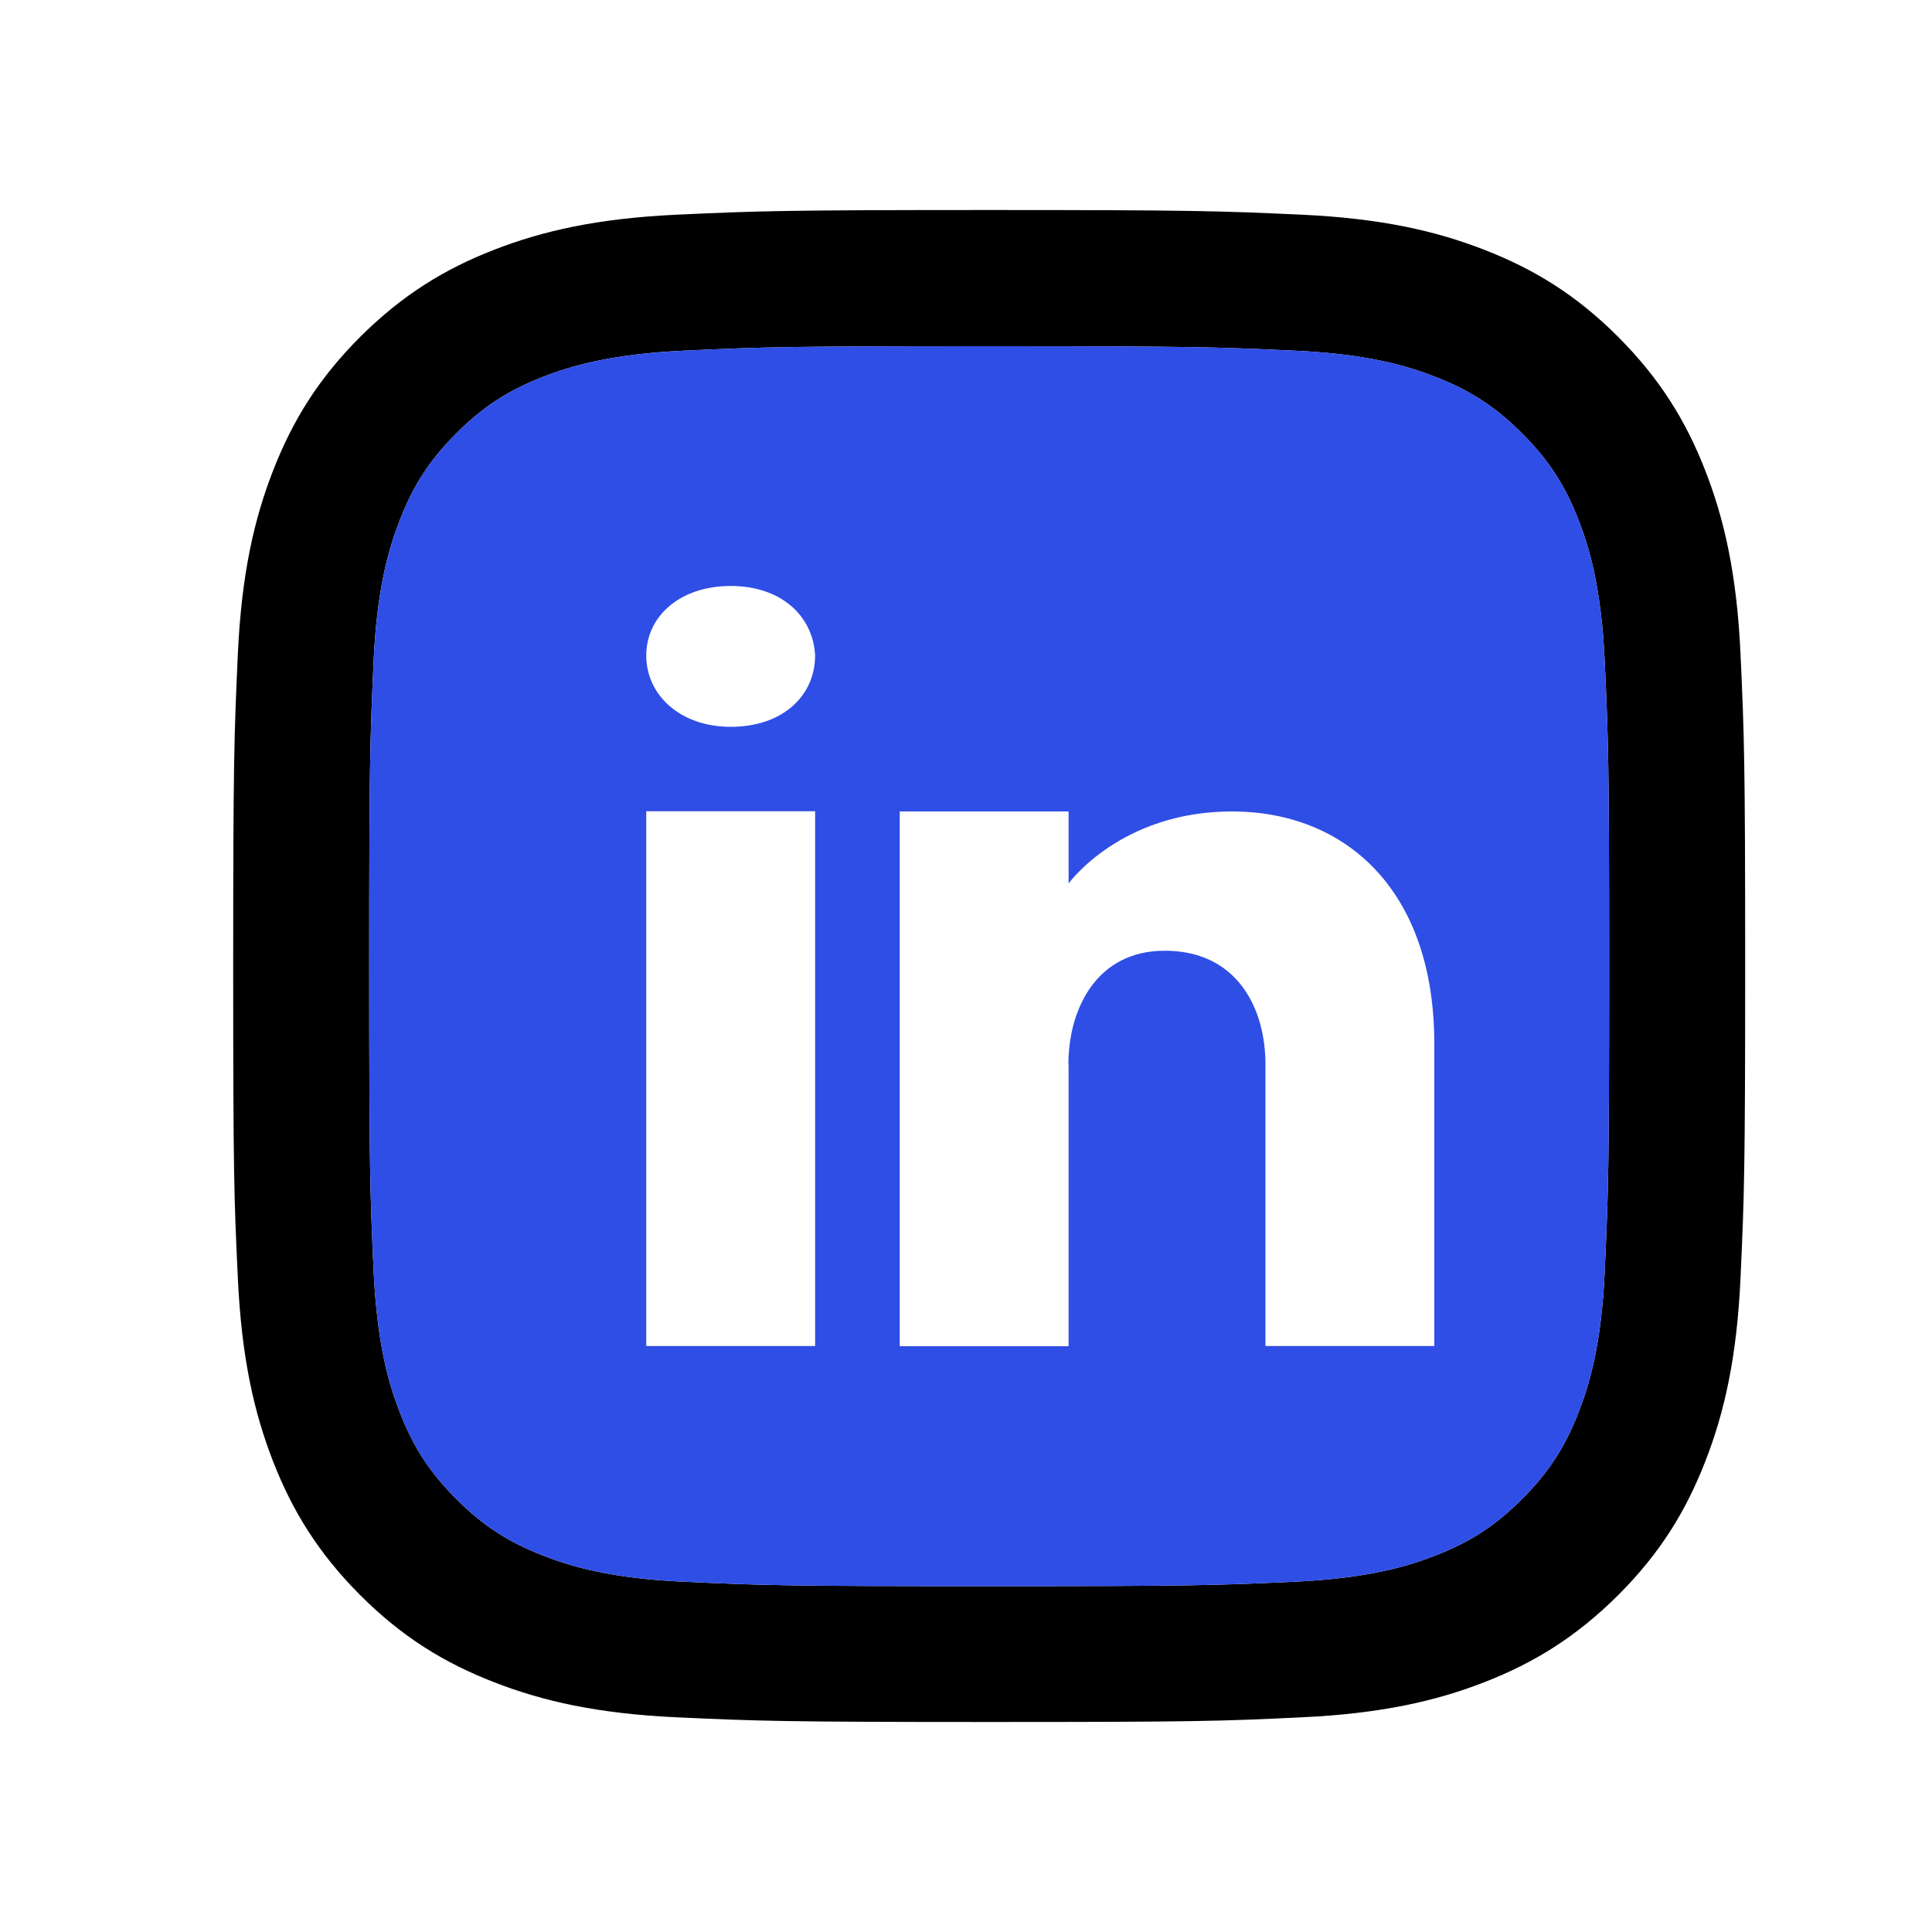
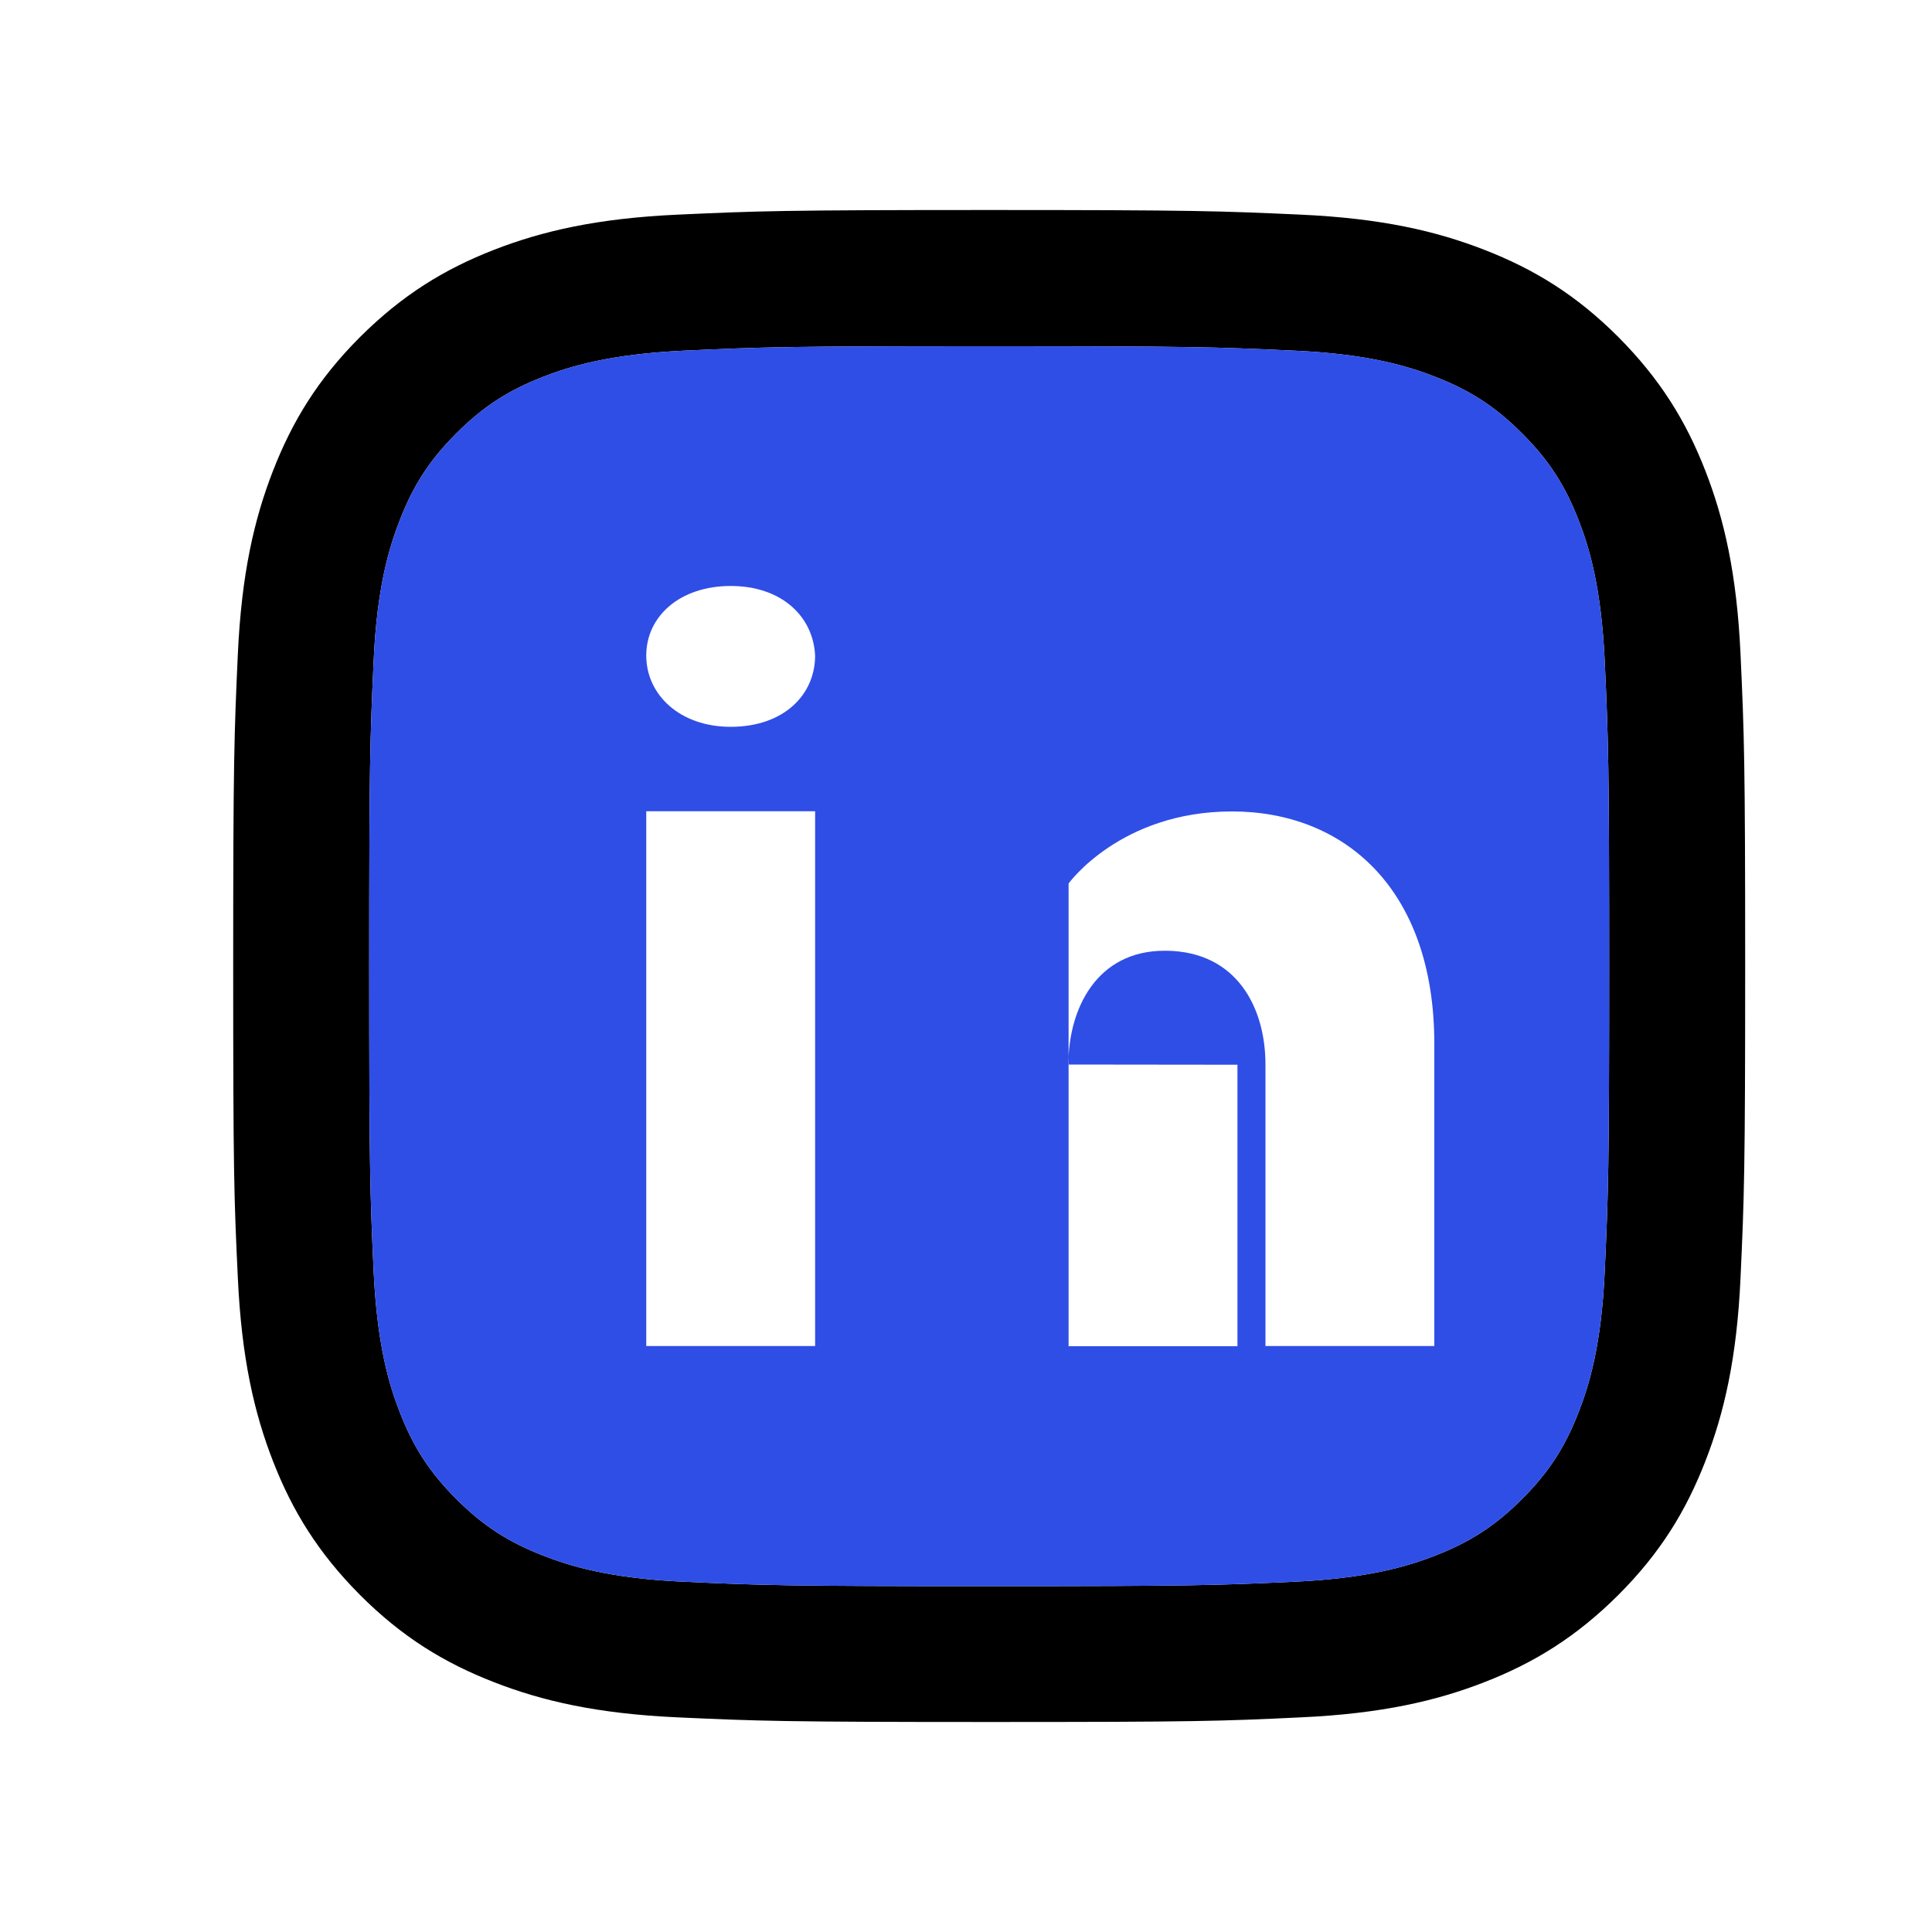
<svg xmlns="http://www.w3.org/2000/svg" id="j" viewBox="0 0 100 100">
  <defs>
    <filter id="k" x="4.04" y="2.65" width="97.44" height="97.44" filterUnits="userSpaceOnUse">
      <feOffset dx="1.37" dy="1.37" />
      <feGaussianBlur result="l" stdDeviation="1.37" />
      <feFlood flood-color="#000" flood-opacity=".85" />
      <feComposite in2="l" operator="in" />
      <feComposite in="SourceGraphic" />
    </filter>
  </defs>
-   <path d="M51.2,94.42c-10.68,0-12.1-.05-16.37-.24-4.38-.2-7.82-.87-11.17-2.17-3.41-1.32-6.19-3.14-8.75-5.7-2.57-2.57-4.38-5.35-5.7-8.76-1.3-3.35-1.97-6.8-2.17-11.17-.19-4.25-.24-5.66-.24-16.37s.05-12.12.24-16.37c.2-4.38.87-7.82,2.17-11.17,1.32-3.4,3.13-6.19,5.7-8.75,2.57-2.57,5.35-4.38,8.75-5.7,3.35-1.3,6.8-1.97,11.17-2.17,4.28-.19,5.69-.24,16.37-.24s12.1.05,16.37.24c4.38.2,7.82.87,11.17,2.17,3.4,1.32,6.18,3.13,8.75,5.7,2.57,2.57,4.38,5.35,5.7,8.76,1.3,3.36,1.97,6.8,2.17,11.17.19,4.25.24,5.66.24,16.37s-.05,12.12-.24,16.37c-.2,4.37-.87,7.82-2.17,11.17-1.33,3.41-3.14,6.19-5.7,8.76-2.57,2.57-5.35,4.38-8.76,5.7-3.35,1.3-6.8,1.97-11.17,2.17-4.28.19-5.69.24-16.37.24Z" style="fill:#fff; filter:url(#k);" />
  <path d="M51.2,10.87c-10.63,0-11.96.05-16.13.24-4.16.19-7.01.85-9.5,1.82-2.57,1-4.75,2.34-6.93,4.51-2.18,2.18-3.51,4.36-4.51,6.93-.97,2.49-1.63,5.33-1.82,9.5-.19,4.17-.24,5.51-.24,16.13s.04,11.96.24,16.13c.19,4.16.85,7.01,1.82,9.5,1,2.57,2.34,4.75,4.51,6.93,2.18,2.18,4.36,3.51,6.93,4.51,2.49.97,5.33,1.63,9.5,1.82,4.17.19,5.51.24,16.13.24s11.96-.04,16.13-.24c4.16-.19,7.01-.85,9.5-1.82,2.57-1,4.75-2.34,6.93-4.51,2.18-2.18,3.51-4.36,4.51-6.93.97-2.49,1.63-5.33,1.82-9.5.19-4.17.24-5.51.24-16.13s-.05-11.96-.24-16.13c-.19-4.16-.85-7.01-1.82-9.5-1-2.57-2.34-4.75-4.51-6.93-2.18-2.18-4.36-3.51-6.93-4.51-2.49-.97-5.33-1.63-9.5-1.82-4.17-.19-5.51-.24-16.13-.24h0ZM51.2,17.92c10.45,0,11.68.04,15.81.23,3.81.17,5.89.81,7.27,1.35,1.83.71,3.13,1.56,4.5,2.93,1.37,1.37,2.22,2.67,2.93,4.5.54,1.38,1.17,3.45,1.35,7.27.19,4.13.23,5.36.23,15.81s-.04,11.68-.23,15.81c-.17,3.81-.81,5.89-1.35,7.27-.71,1.83-1.56,3.13-2.93,4.5-1.37,1.37-2.67,2.22-4.5,2.93-1.38.54-3.45,1.17-7.27,1.35-4.13.19-5.36.23-15.81.23s-11.69-.04-15.81-.23c-3.81-.17-5.89-.81-7.27-1.35-1.83-.71-3.13-1.56-4.5-2.93-1.37-1.37-2.22-2.67-2.93-4.5-.54-1.38-1.17-3.45-1.35-7.27-.19-4.13-.23-5.36-.23-15.81s.04-11.68.23-15.81c.17-3.81.81-5.89,1.35-7.27.71-1.83,1.56-3.13,2.93-4.5,1.37-1.37,2.67-2.22,4.5-2.93,1.38-.54,3.45-1.17,7.27-1.35,4.13-.19,5.36-.23,15.81-.23" />
  <path d="M51.2,17.92c10.45,0,11.68.04,15.81.23,3.81.17,5.89.81,7.27,1.35,1.83.71,3.13,1.56,4.5,2.93,1.37,1.37,2.22,2.67,2.93,4.5.54,1.38,1.17,3.45,1.35,7.27.19,4.13.23,5.36.23,15.81s-.04,11.68-.23,15.81c-.17,3.81-.81,5.89-1.35,7.27-.71,1.83-1.56,3.13-2.93,4.5-1.37,1.37-2.67,2.22-4.5,2.93-1.38.54-3.45,1.17-7.27,1.35-4.13.19-5.36.23-15.81.23s-11.69-.04-15.81-.23c-3.81-.17-5.89-.81-7.27-1.35-1.83-.71-3.13-1.56-4.5-2.93-1.37-1.37-2.22-2.67-2.93-4.5-.54-1.38-1.17-3.45-1.35-7.27-.19-4.13-.23-5.36-.23-15.81s.04-11.68.23-15.81c.17-3.81.81-5.89,1.35-7.27.71-1.83,1.56-3.13,2.93-4.5,1.37-1.37,2.67-2.22,4.5-2.93,1.38-.54,3.45-1.17,7.27-1.35,4.13-.19,5.36-.23,15.81-.23" style="fill:#2f4ee6;" />
  <path d="M37.82,37.62c2.74,0,4.37-1.65,4.37-3.69-.1-2.04-1.75-3.6-4.37-3.6s-4.37,1.56-4.37,3.6,1.75,3.69,4.37,3.69Z" style="fill:#fff;" />
  <rect x="33.45" y="41.99" width="8.74" height="27.68" style="fill:#fff;" />
-   <path d="M55.3,55.1c0-2.88,1.46-5.89,4.98-5.89h.12c3.64.06,5.1,2.97,5.1,5.89v14.57h8.74v-15.64c0-8.06-4.69-12.03-10.47-12.03s-8.46,3.73-8.46,3.73v-3.73h-8.74v27.68h8.74v-14.57Z" style="fill:#fff;" />
+   <path d="M55.3,55.1c0-2.88,1.46-5.89,4.98-5.89h.12c3.64.06,5.1,2.97,5.1,5.89v14.57h8.74v-15.64c0-8.06-4.69-12.03-10.47-12.03s-8.46,3.73-8.46,3.73v-3.73v27.68h8.74v-14.57Z" style="fill:#fff;" />
</svg>